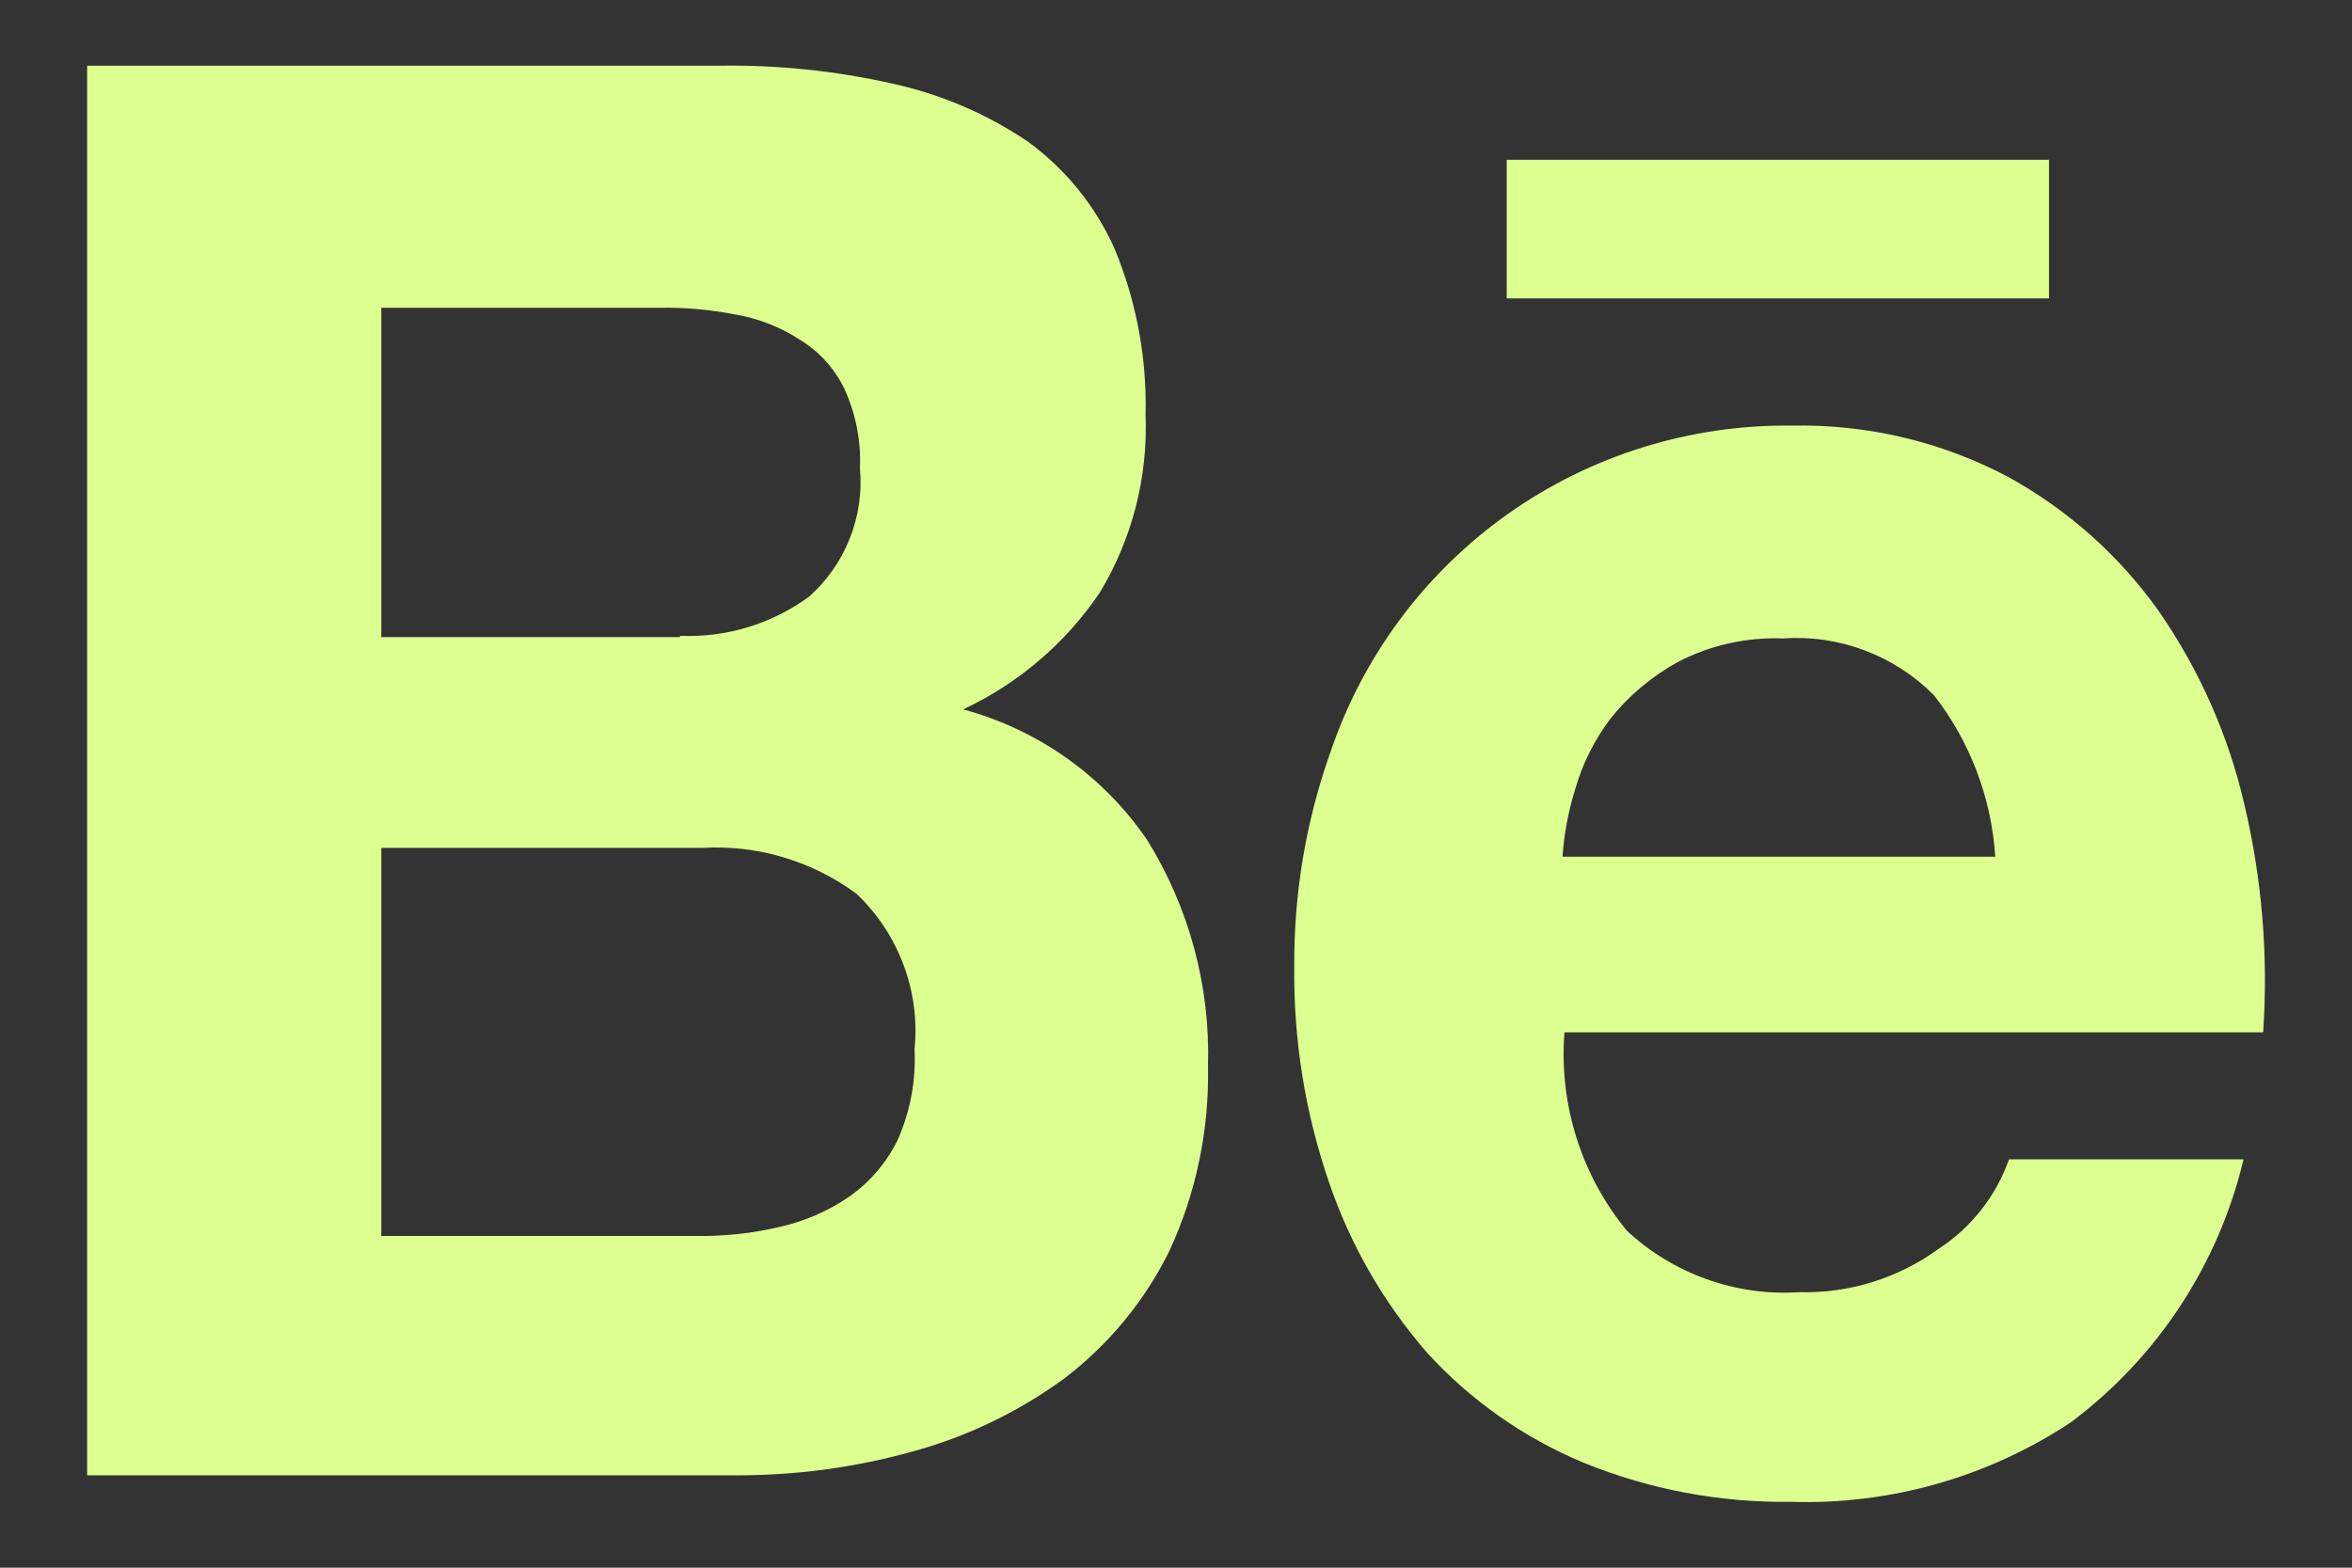
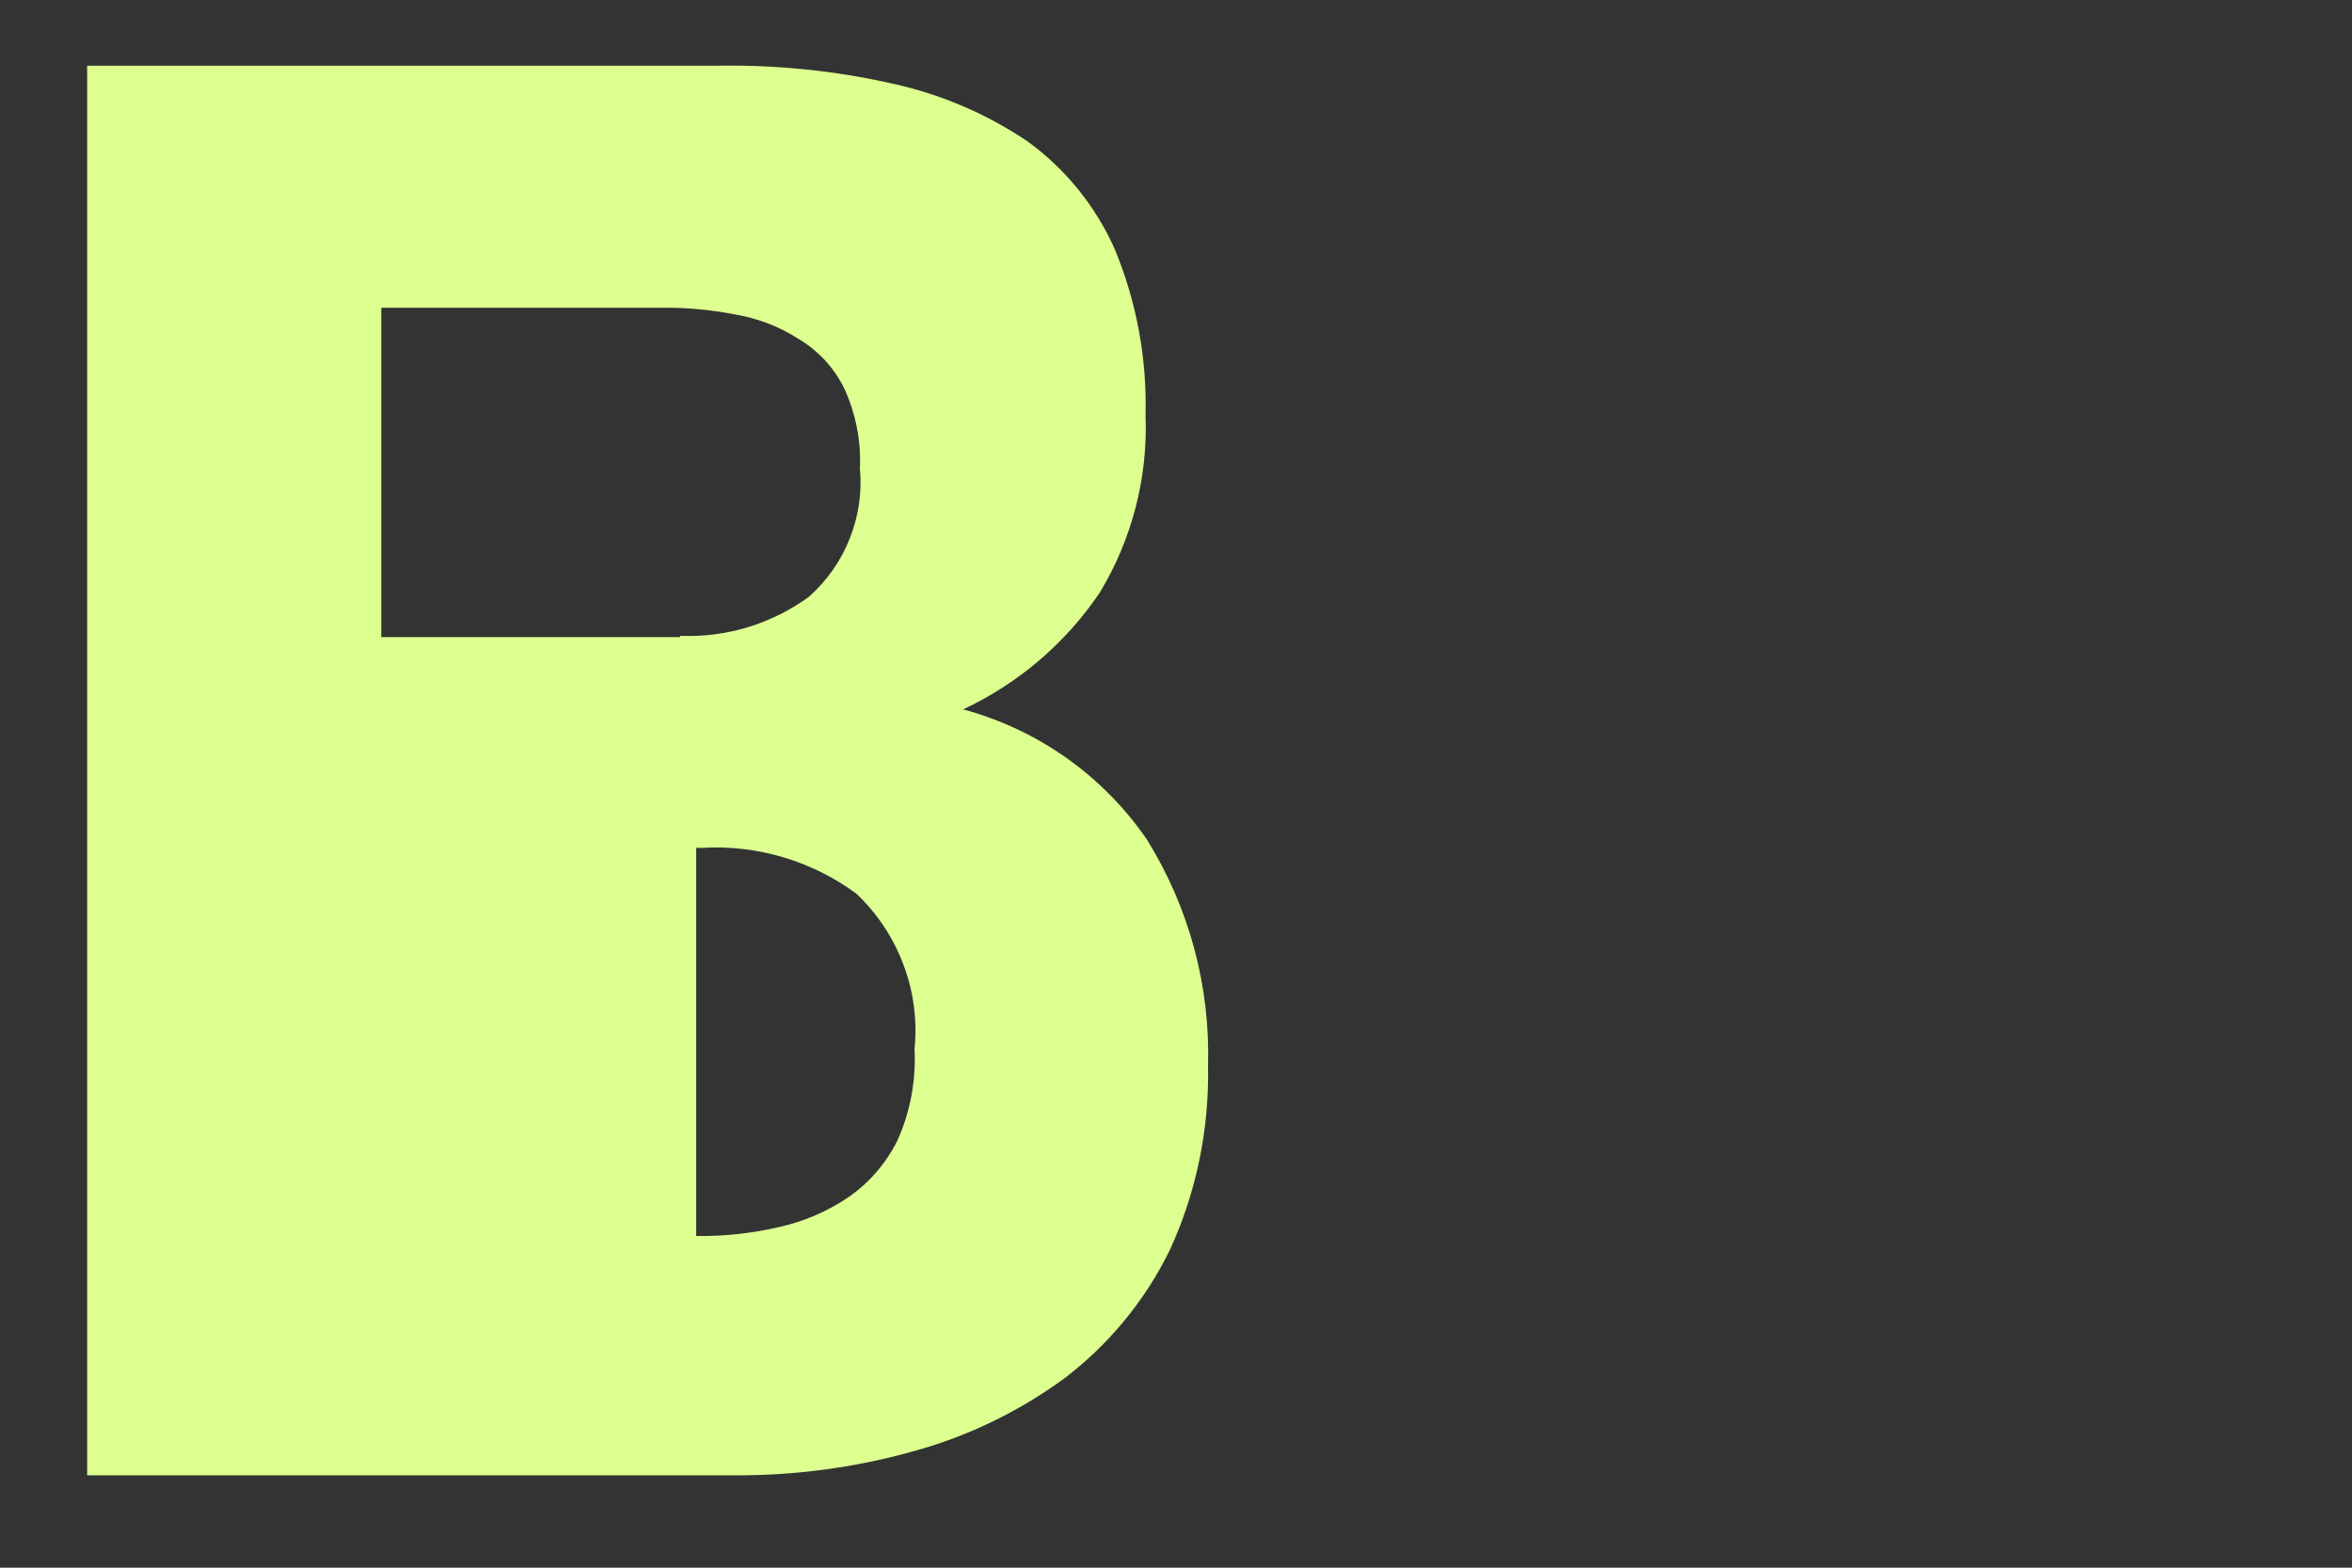
<svg xmlns="http://www.w3.org/2000/svg" width="18" height="12" viewBox="0 0 18 12" fill="none">
  <rect x="0" y="0" width="18" height="12" fill="#333333" stroke="none" />
-   <path d="M5.491 0.503C5.941 0.495 6.391 0.541 6.83 0.64C7.2 0.721 7.551 0.871 7.865 1.083C8.155 1.294 8.384 1.577 8.53 1.904C8.697 2.306 8.778 2.74 8.767 3.175C8.786 3.654 8.664 4.127 8.416 4.537C8.155 4.923 7.794 5.232 7.371 5.43C7.945 5.585 8.444 5.939 8.779 6.429C9.101 6.948 9.263 7.55 9.245 8.16C9.255 8.647 9.155 9.13 8.951 9.572C8.762 9.957 8.485 10.293 8.143 10.553C7.791 10.81 7.395 11 6.975 11.113C6.539 11.234 6.088 11.294 5.635 11.293H0.667V0.503H5.491ZM5.204 4.867C5.558 4.882 5.906 4.776 6.192 4.567C6.329 4.445 6.436 4.293 6.503 4.122C6.571 3.952 6.598 3.768 6.581 3.586C6.591 3.373 6.548 3.16 6.458 2.967C6.381 2.813 6.262 2.684 6.114 2.596C5.964 2.499 5.796 2.435 5.62 2.406C5.429 2.369 5.235 2.352 5.041 2.356H2.918V4.877H5.204V4.867ZM5.328 9.461C5.542 9.464 5.756 9.441 5.964 9.392C6.154 9.35 6.335 9.272 6.496 9.162C6.654 9.052 6.781 8.904 6.867 8.732C6.966 8.512 7.011 8.272 6.999 8.031C7.021 7.812 6.992 7.59 6.914 7.384C6.837 7.178 6.714 6.992 6.553 6.84C6.213 6.59 5.797 6.466 5.376 6.49H2.918V9.461H5.328Z" fill="#DCFF90" />
-   <path d="M12.451 9.421C12.627 9.585 12.835 9.711 13.062 9.792C13.289 9.873 13.53 9.907 13.771 9.891C14.152 9.901 14.525 9.785 14.834 9.561C15.085 9.398 15.276 9.156 15.375 8.874H17.17C16.979 9.678 16.512 10.39 15.85 10.886C15.216 11.307 14.466 11.52 13.704 11.496C13.161 11.503 12.621 11.401 12.118 11.196C11.663 11.006 11.254 10.719 10.922 10.355C10.59 9.973 10.335 9.531 10.172 9.053C9.988 8.519 9.898 7.957 9.905 7.392C9.902 6.836 9.995 6.284 10.181 5.76C10.43 5.023 10.905 4.384 11.54 3.934C12.175 3.485 12.936 3.248 13.714 3.258C14.288 3.246 14.856 3.38 15.364 3.648C15.823 3.9 16.219 4.252 16.522 4.679C16.832 5.127 17.055 5.63 17.177 6.161C17.312 6.731 17.36 7.318 17.32 7.902H11.973C11.93 8.451 12.101 8.996 12.451 9.421V9.421ZM14.796 5.317C14.647 5.168 14.467 5.052 14.269 4.978C14.07 4.903 13.859 4.872 13.648 4.887C13.367 4.876 13.089 4.938 12.841 5.067C12.643 5.176 12.469 5.322 12.328 5.497C12.202 5.662 12.109 5.849 12.053 6.048C12.002 6.213 11.97 6.385 11.958 6.558H15.27C15.241 6.106 15.076 5.674 14.798 5.318L14.796 5.317Z" fill="#DCFF90" />
-   <path d="M15.681 1.223H11.531V2.284H15.681V1.223Z" fill="#DCFF90" />
+   <path d="M5.491 0.503C5.941 0.495 6.391 0.541 6.83 0.64C7.2 0.721 7.551 0.871 7.865 1.083C8.155 1.294 8.384 1.577 8.53 1.904C8.697 2.306 8.778 2.74 8.767 3.175C8.786 3.654 8.664 4.127 8.416 4.537C8.155 4.923 7.794 5.232 7.371 5.43C7.945 5.585 8.444 5.939 8.779 6.429C9.101 6.948 9.263 7.55 9.245 8.16C9.255 8.647 9.155 9.13 8.951 9.572C8.762 9.957 8.485 10.293 8.143 10.553C7.791 10.81 7.395 11 6.975 11.113C6.539 11.234 6.088 11.294 5.635 11.293H0.667V0.503H5.491ZM5.204 4.867C5.558 4.882 5.906 4.776 6.192 4.567C6.329 4.445 6.436 4.293 6.503 4.122C6.571 3.952 6.598 3.768 6.581 3.586C6.591 3.373 6.548 3.16 6.458 2.967C6.381 2.813 6.262 2.684 6.114 2.596C5.964 2.499 5.796 2.435 5.62 2.406C5.429 2.369 5.235 2.352 5.041 2.356H2.918V4.877H5.204V4.867ZM5.328 9.461C5.542 9.464 5.756 9.441 5.964 9.392C6.154 9.35 6.335 9.272 6.496 9.162C6.654 9.052 6.781 8.904 6.867 8.732C6.966 8.512 7.011 8.272 6.999 8.031C7.021 7.812 6.992 7.59 6.914 7.384C6.837 7.178 6.714 6.992 6.553 6.84C6.213 6.59 5.797 6.466 5.376 6.49H2.918H5.328Z" fill="#DCFF90" />
</svg>